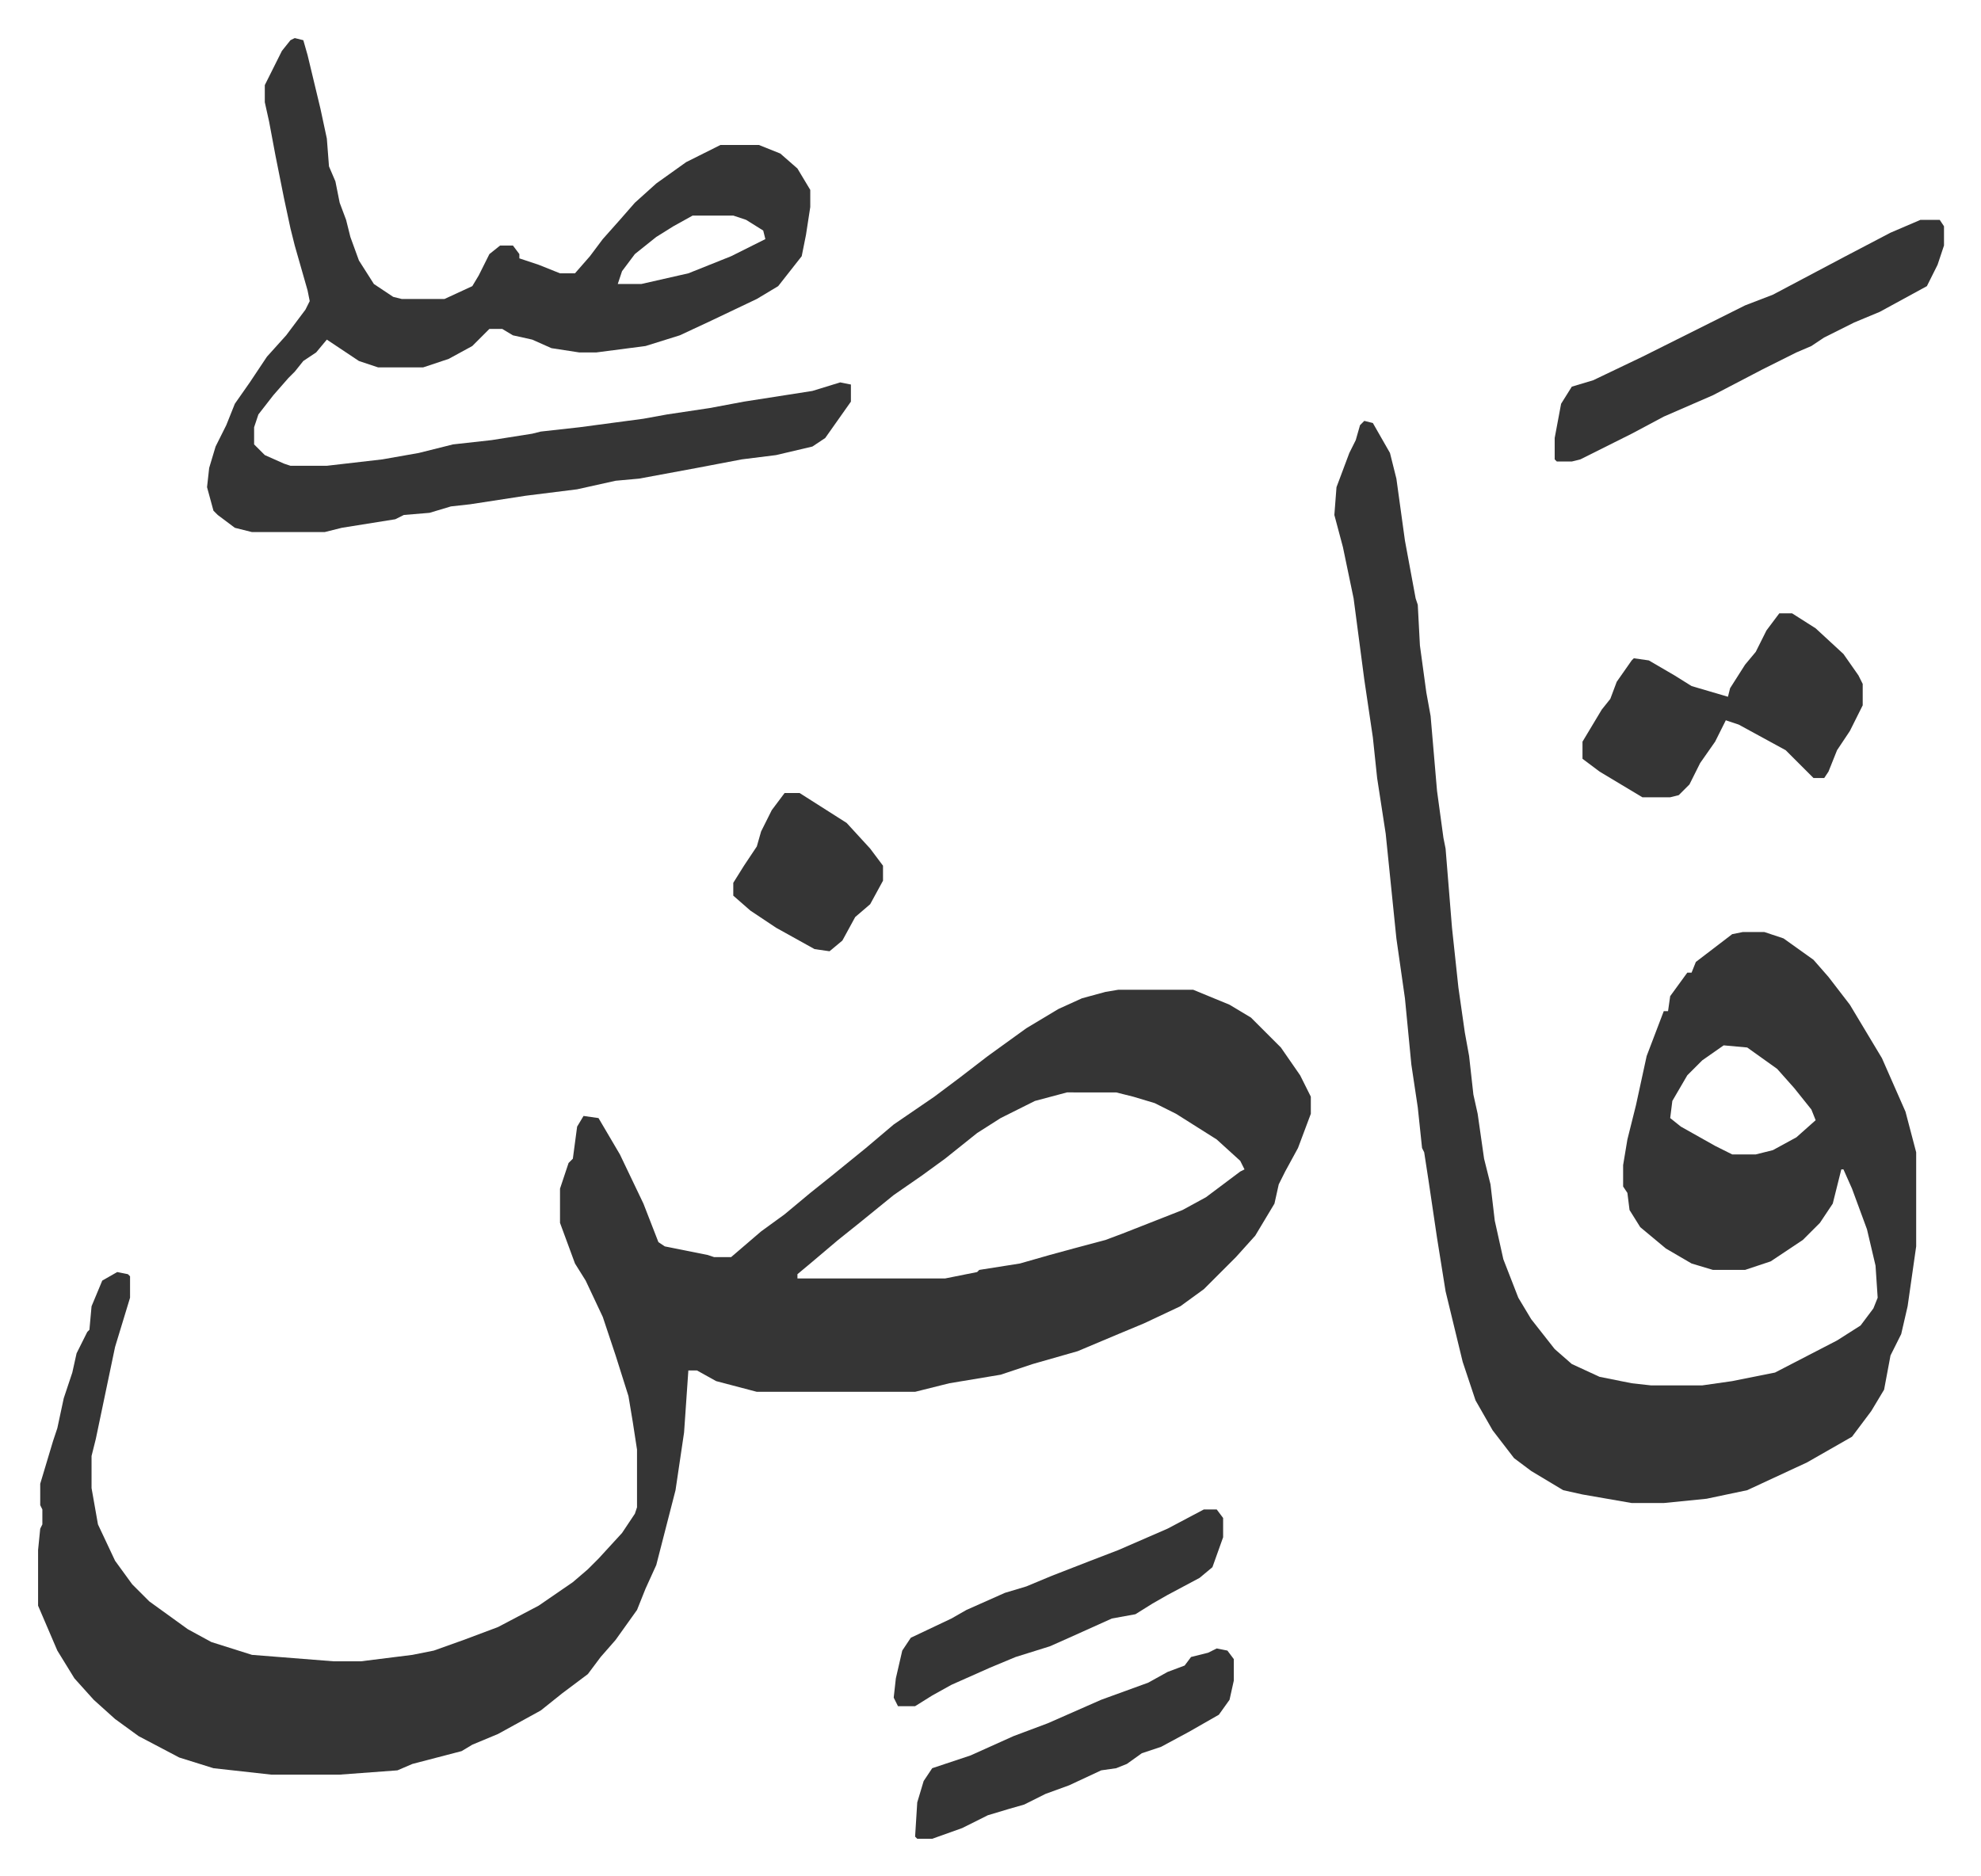
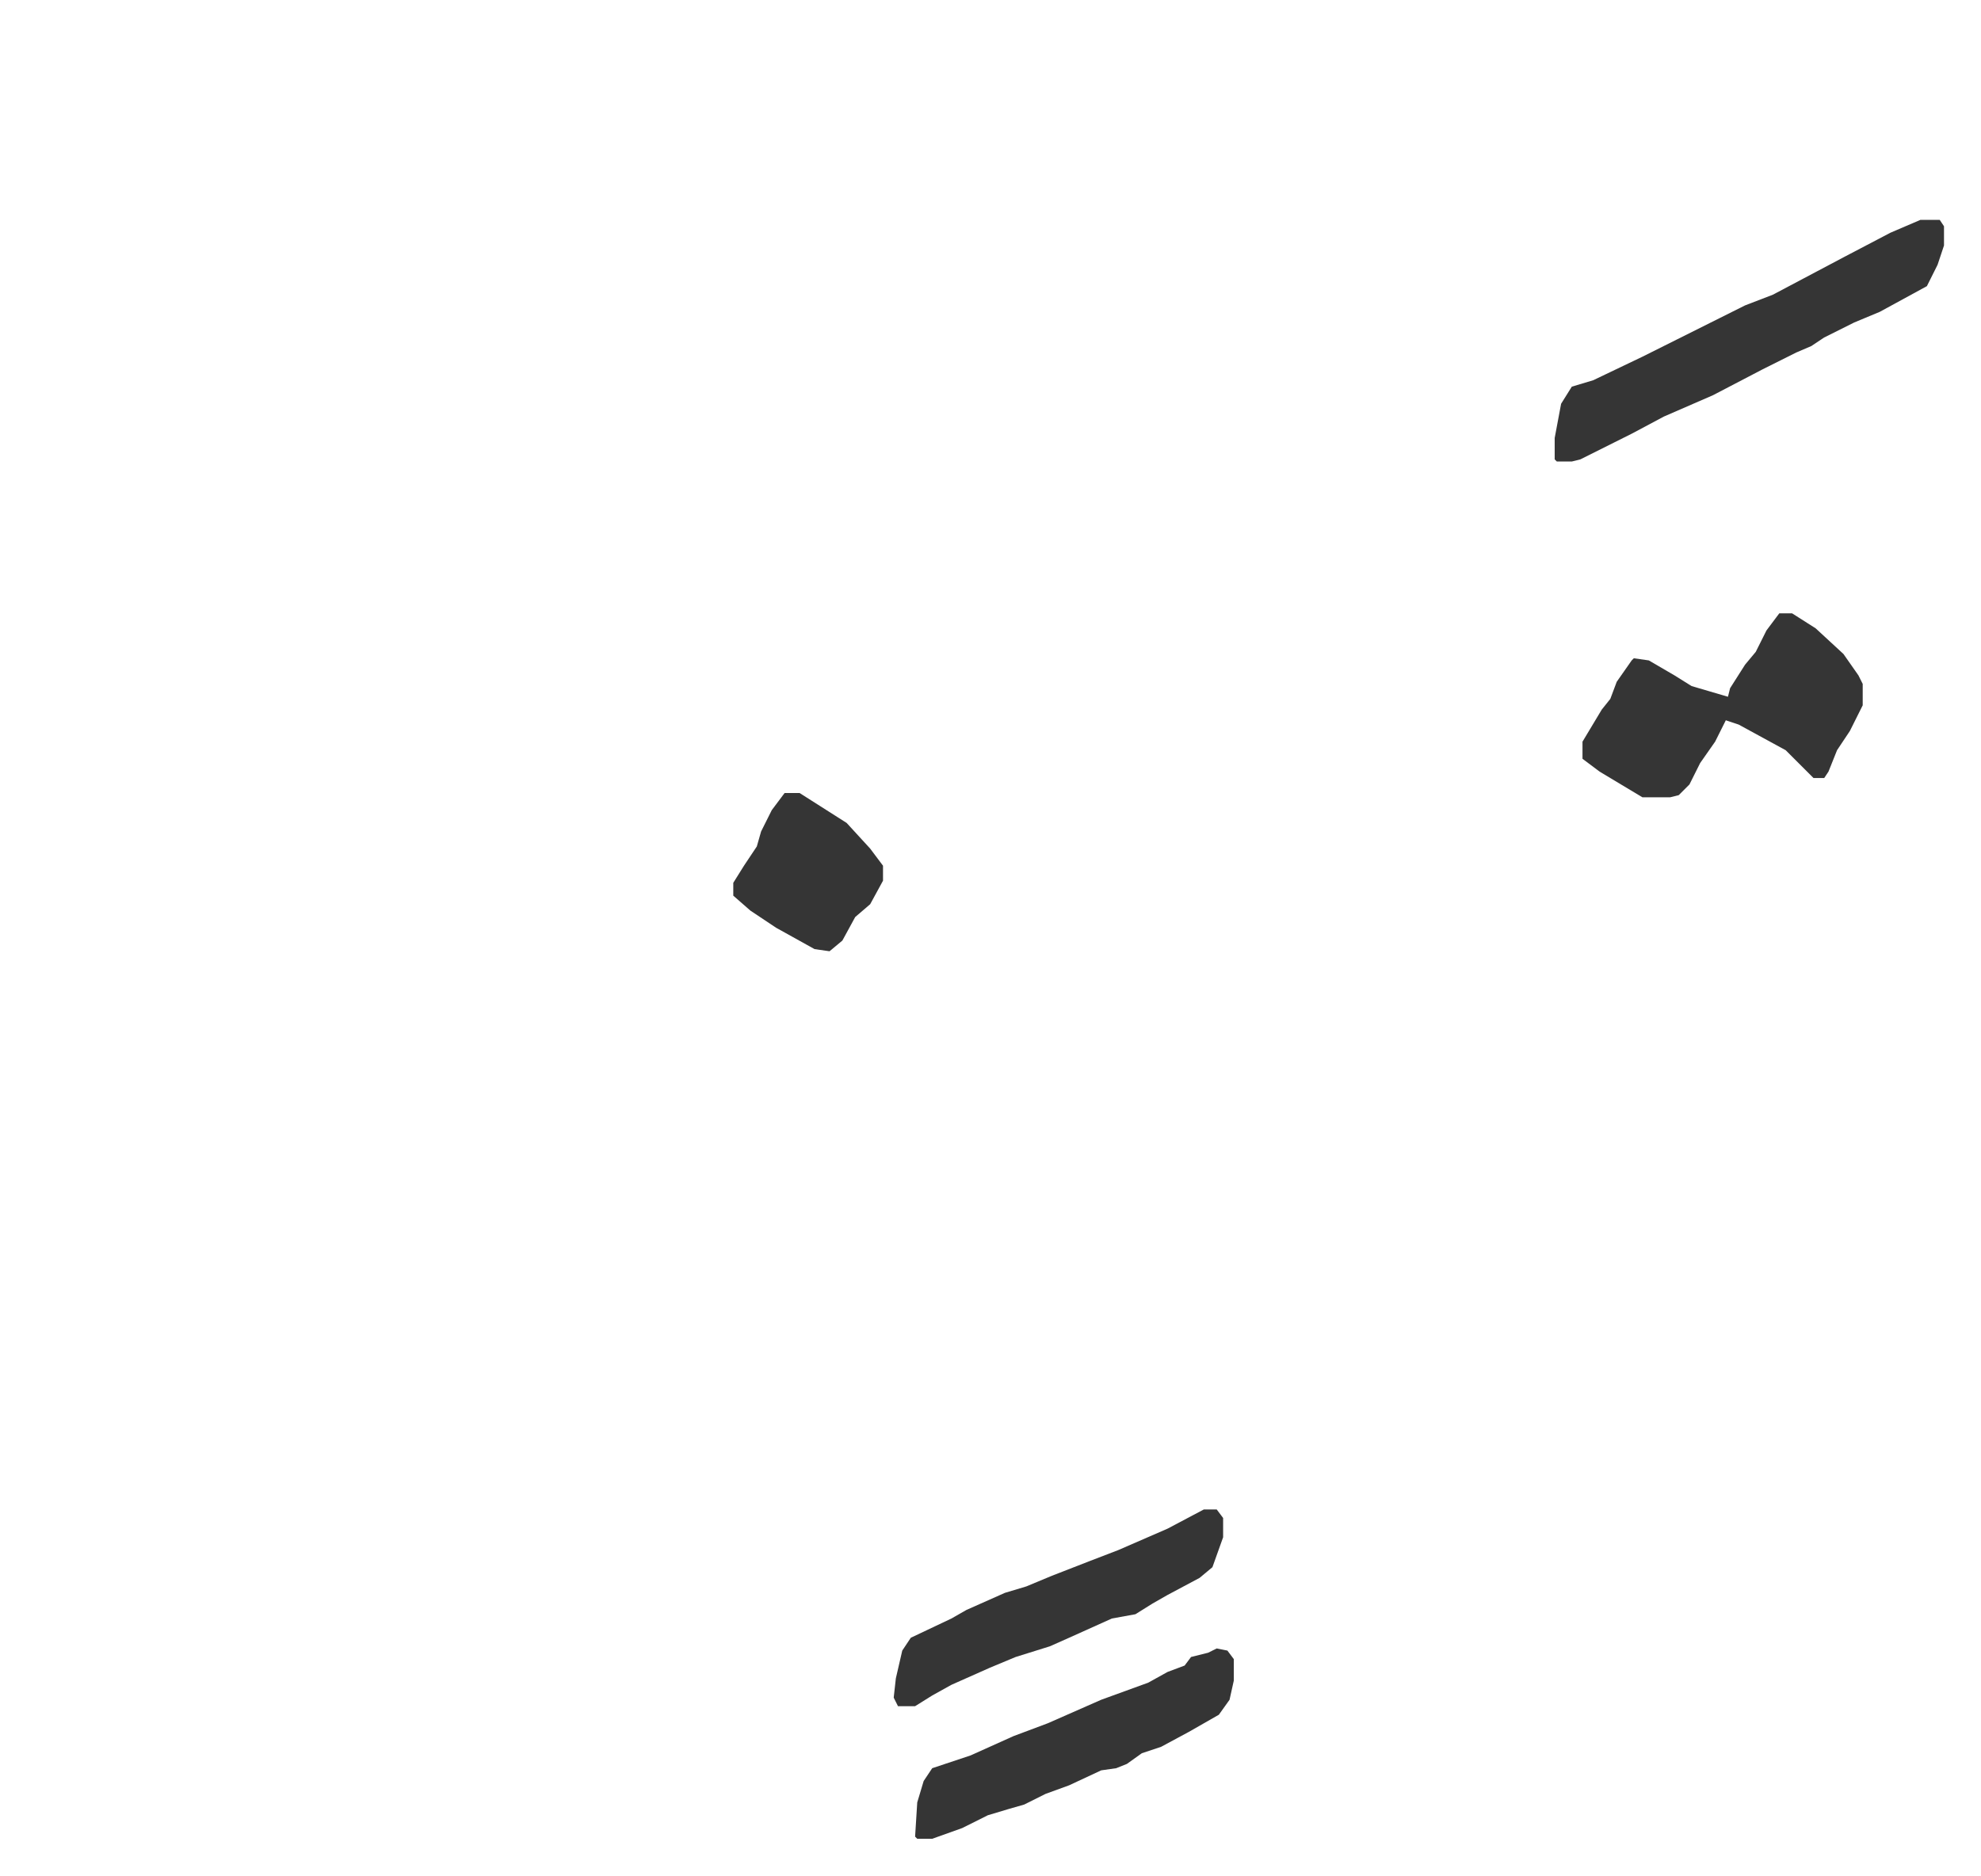
<svg xmlns="http://www.w3.org/2000/svg" viewBox="-17.8 283.2 926.1 877.1">
-   <path fill="#353535" id="rule_normal" d="M505 746h35l17 7 10 6 14 14 9 13 5 10v8l-6 16-6 11-3 6-2 9-9 15-9 10-15 15-11 8-17 8-12 5-19 8-21 6-15 5-24 4-16 4h-74l-19-5-9-5h-4l-2 29-4 27-9 35-5 11-4 10-10 14-7 8-6 8-12 9-10 8-20 11-12 5-5 3-23 6-7 3-27 2h-32l-27-3-16-5-19-10-11-8-10-9-9-10-8-13-6-14-3-7v-26l1-10 1-2v-7l-1-2v-10l6-20 2-6 3-14 4-12 2-9 5-10 1-1 1-11 5-12 7-4 5 1 1 1v10l-7 23-9 43-2 8v15l3 17 8 17 8 11 8 8 18 13 11 6 19 6 38 3h13l24-3 10-2 14-5 16-6 19-10 16-11 7-6 5-5 11-12 6-9 1-3v-27l-2-13-2-12-6-19-6-18-8-17-5-8-7-19v-16l4-12 2-2 2-15 3-5 7 1 10 17 11 23 7 18 3 2 20 4 3 1h8l14-12 11-8 12-10 10-8 16-13 13-11 19-13 12-9 13-10 18-13 15-9 11-5 11-3zm-24 48-15 4-16 8-11 7-15 12-11 8-13 9-16 13-10 8-13 11-6 5v2h69l15-3 1-1 19-3 14-4 11-3 15-4 8-3 28-11 11-6 16-12 2-1-2-4-11-10-19-12-10-5-10-3-8-2zm139-314 4 1 8 14 3 12 4 29 5 27 1 3 1 19 3 22 2 11 3 35 3 22 1 5 3 37 3 28 3 21 2 11 2 18 2 9 3 21 3 12 2 17 4 18 7 18 6 10 11 14 8 7 13 6 15 3 9 1h24l14-2 20-4 29-15 11-7 6-8 2-5-1-15-4-17-7-19-4-9h-1l-4 16-6 9-8 8-15 10-12 4h-15l-10-3-12-7-12-10-5-8-1-8-2-3v-10l2-12 4-16 5-23 8-21h2l1-7 8-11h2l2-5 17-13 5-1h10l9 3 14 10 7 8 10 13 9 15 6 10 11 25 5 19v44l-4 28-3 13-5 10-3 16-6 10-9 12-21 12-28 13-19 4-20 2h-15l-23-4-9-2-15-9-8-6-10-13-8-14-6-18-8-33-4-25-4-27-2-13-1-2-2-19-3-20-3-31-4-28-5-49-4-26-2-19-4-27-5-38-5-24-4-15 1-13 6-16 3-6 2-7zm168 292-10 7-7 7-7 12-1 8 5 4 16 9 8 4h11l8-2 11-6 9-8-2-5-8-10-8-9-14-10zM120 301l4 1 2 7 6 25 3 14 1 13 3 7 2 10 3 8 2 8 4 11 7 11 9 6 4 1h20l13-6 3-5 5-10 5-4h6l3 4v2l9 3 10 4h7l7-8 6-8 8-9 7-8 10-9 14-10 16-8h18l10 4 8 7 6 10v8l-2 13-2 10-11 14-10 6-21 10-15 7-16 5-23 3h-8l-13-2-9-4-9-2-5-3h-6l-8 8-11 6-12 4h-21l-9-3-9-6-6-4-5 6-6 4-4 5-3 3-7 8-7 9-2 6v8l5 5 9 4 3 1h17l26-3 17-3 16-4 18-2 19-3 4-1 18-2 30-4 11-2 20-3 16-3 32-5 13-4 5 1v8l-12 17-6 4-17 4-16 2-21 4-27 5-11 1-18 4-24 3-26 4-9 1-10 3-12 1-4 2-25 4-8 2h-34l-8-2-8-6-2-2-3-11 1-9 3-10 5-10 4-10 7-10 8-12 9-10 9-12 2-4-1-5-6-21-2-8-3-14-4-20-3-16-2-9v-8l8-16 4-5zm186 83-9 5-8 5-10 8-6 8-2 6h11l22-5 20-8 16-8-1-4-8-5-6-2z" />
  <path fill="#353535" id="rule_normal" d="M814 570h6l11 7 13 12 7 10 2 4v10l-6 12-6 9-4 10-2 3h-5l-13-13-22-12-6-2-5 10-7 10-5 10-5 5-4 1h-13l-20-12-8-6v-8l9-15 4-5 3-8 7-10 1-1 7 1 12 7 8 5 17 5 1-4 7-11 5-6 5-10zm66-184h9l2 3v9l-3 9-5 10-22 12-12 5-14 7-6 4-7 3-16 8-23 12-23 10-15 8-8 4-16 8-4 1h-7l-1-1v-10l3-16 5-8 10-3 23-11 16-8 20-10 12-6 13-5 34-18 21-11zm-329 668 5 1 3 4v10l-2 9-5 7-14 8-13 7-9 3-7 5-5 2-7 1-15 7-11 4-10 5-7 2-10 3-12 6-14 5h-7l-1-1 1-16 3-10 4-6 18-6 20-9 16-6 25-11 22-8 9-5 8-3 3-4 8-2zm-6-65h6l3 4v9l-5 14-6 5-15 8-7 4-8 5-11 2-20 9-9 4-16 5-12 5-18 8-9 5-8 5h-8l-2-4 1-9 3-13 4-6 19-9 7-4 18-8 10-3 12-5 18-7 13-5 23-10zM349 654h7l11 7 11 7 11 12 6 8v7l-6 11-7 6-6 11-6 5-7-1-18-10-12-8-8-7v-6l5-8 6-9 2-7 5-10z" />
</svg>